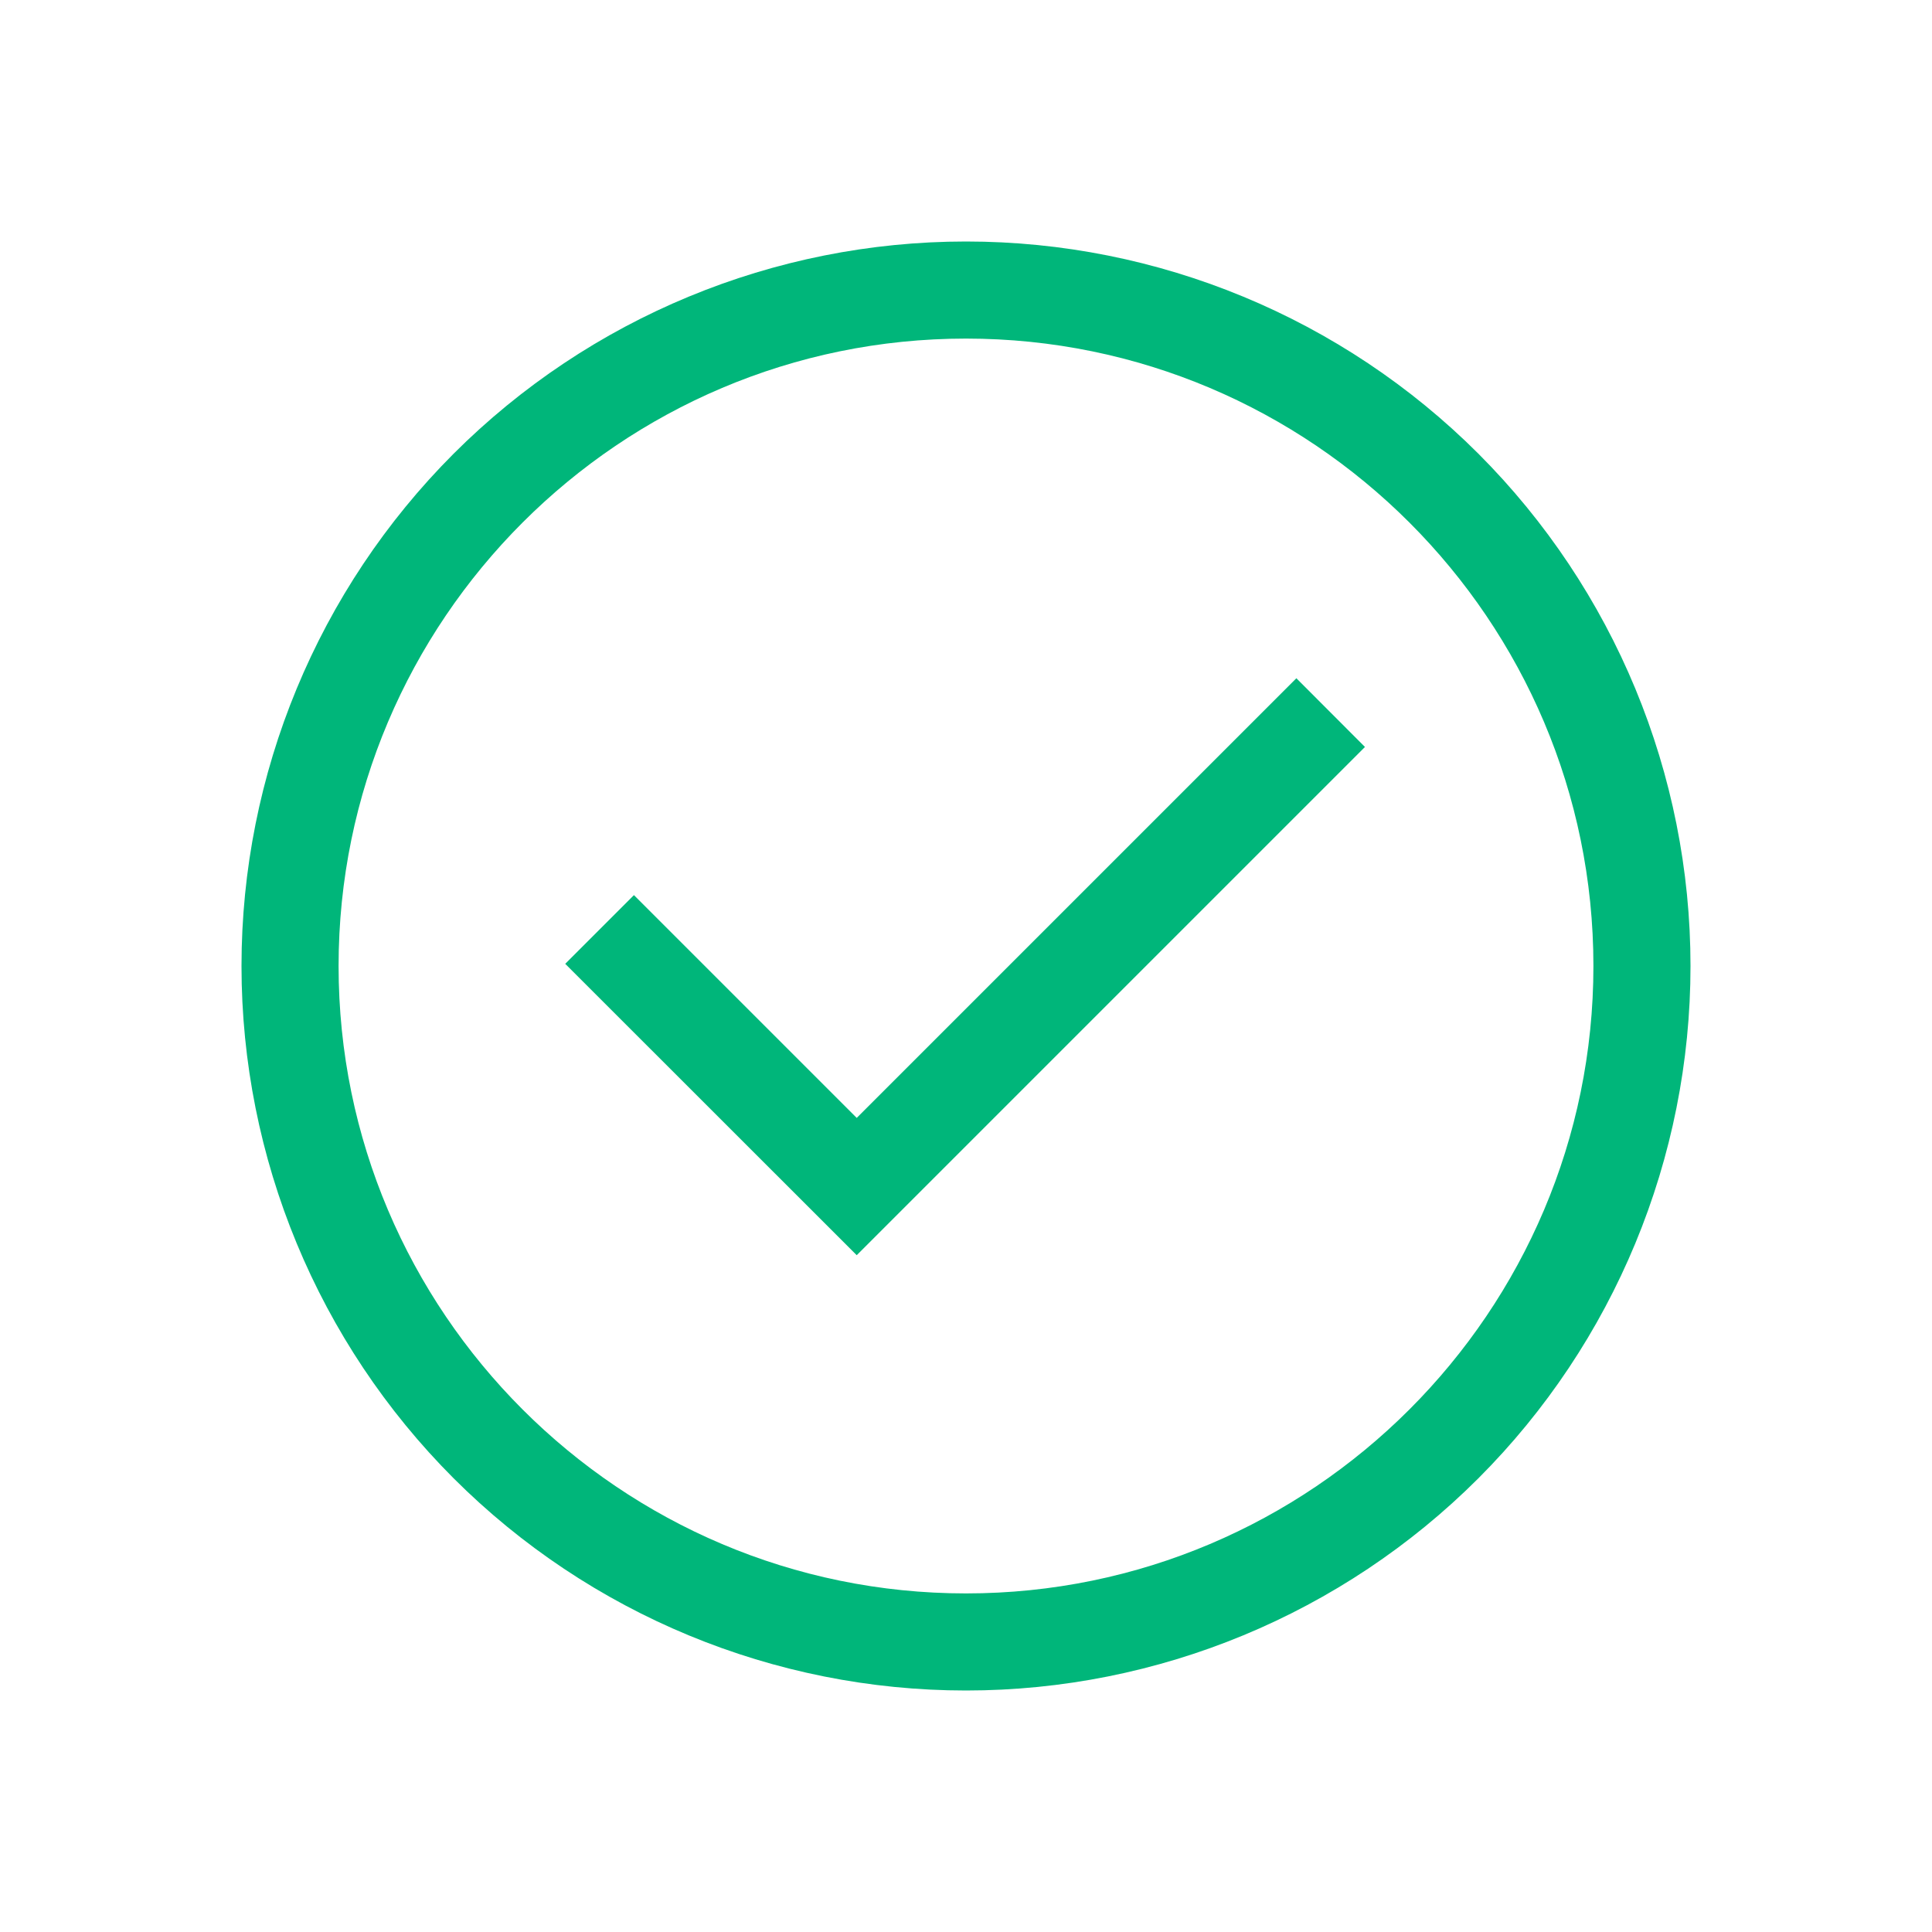
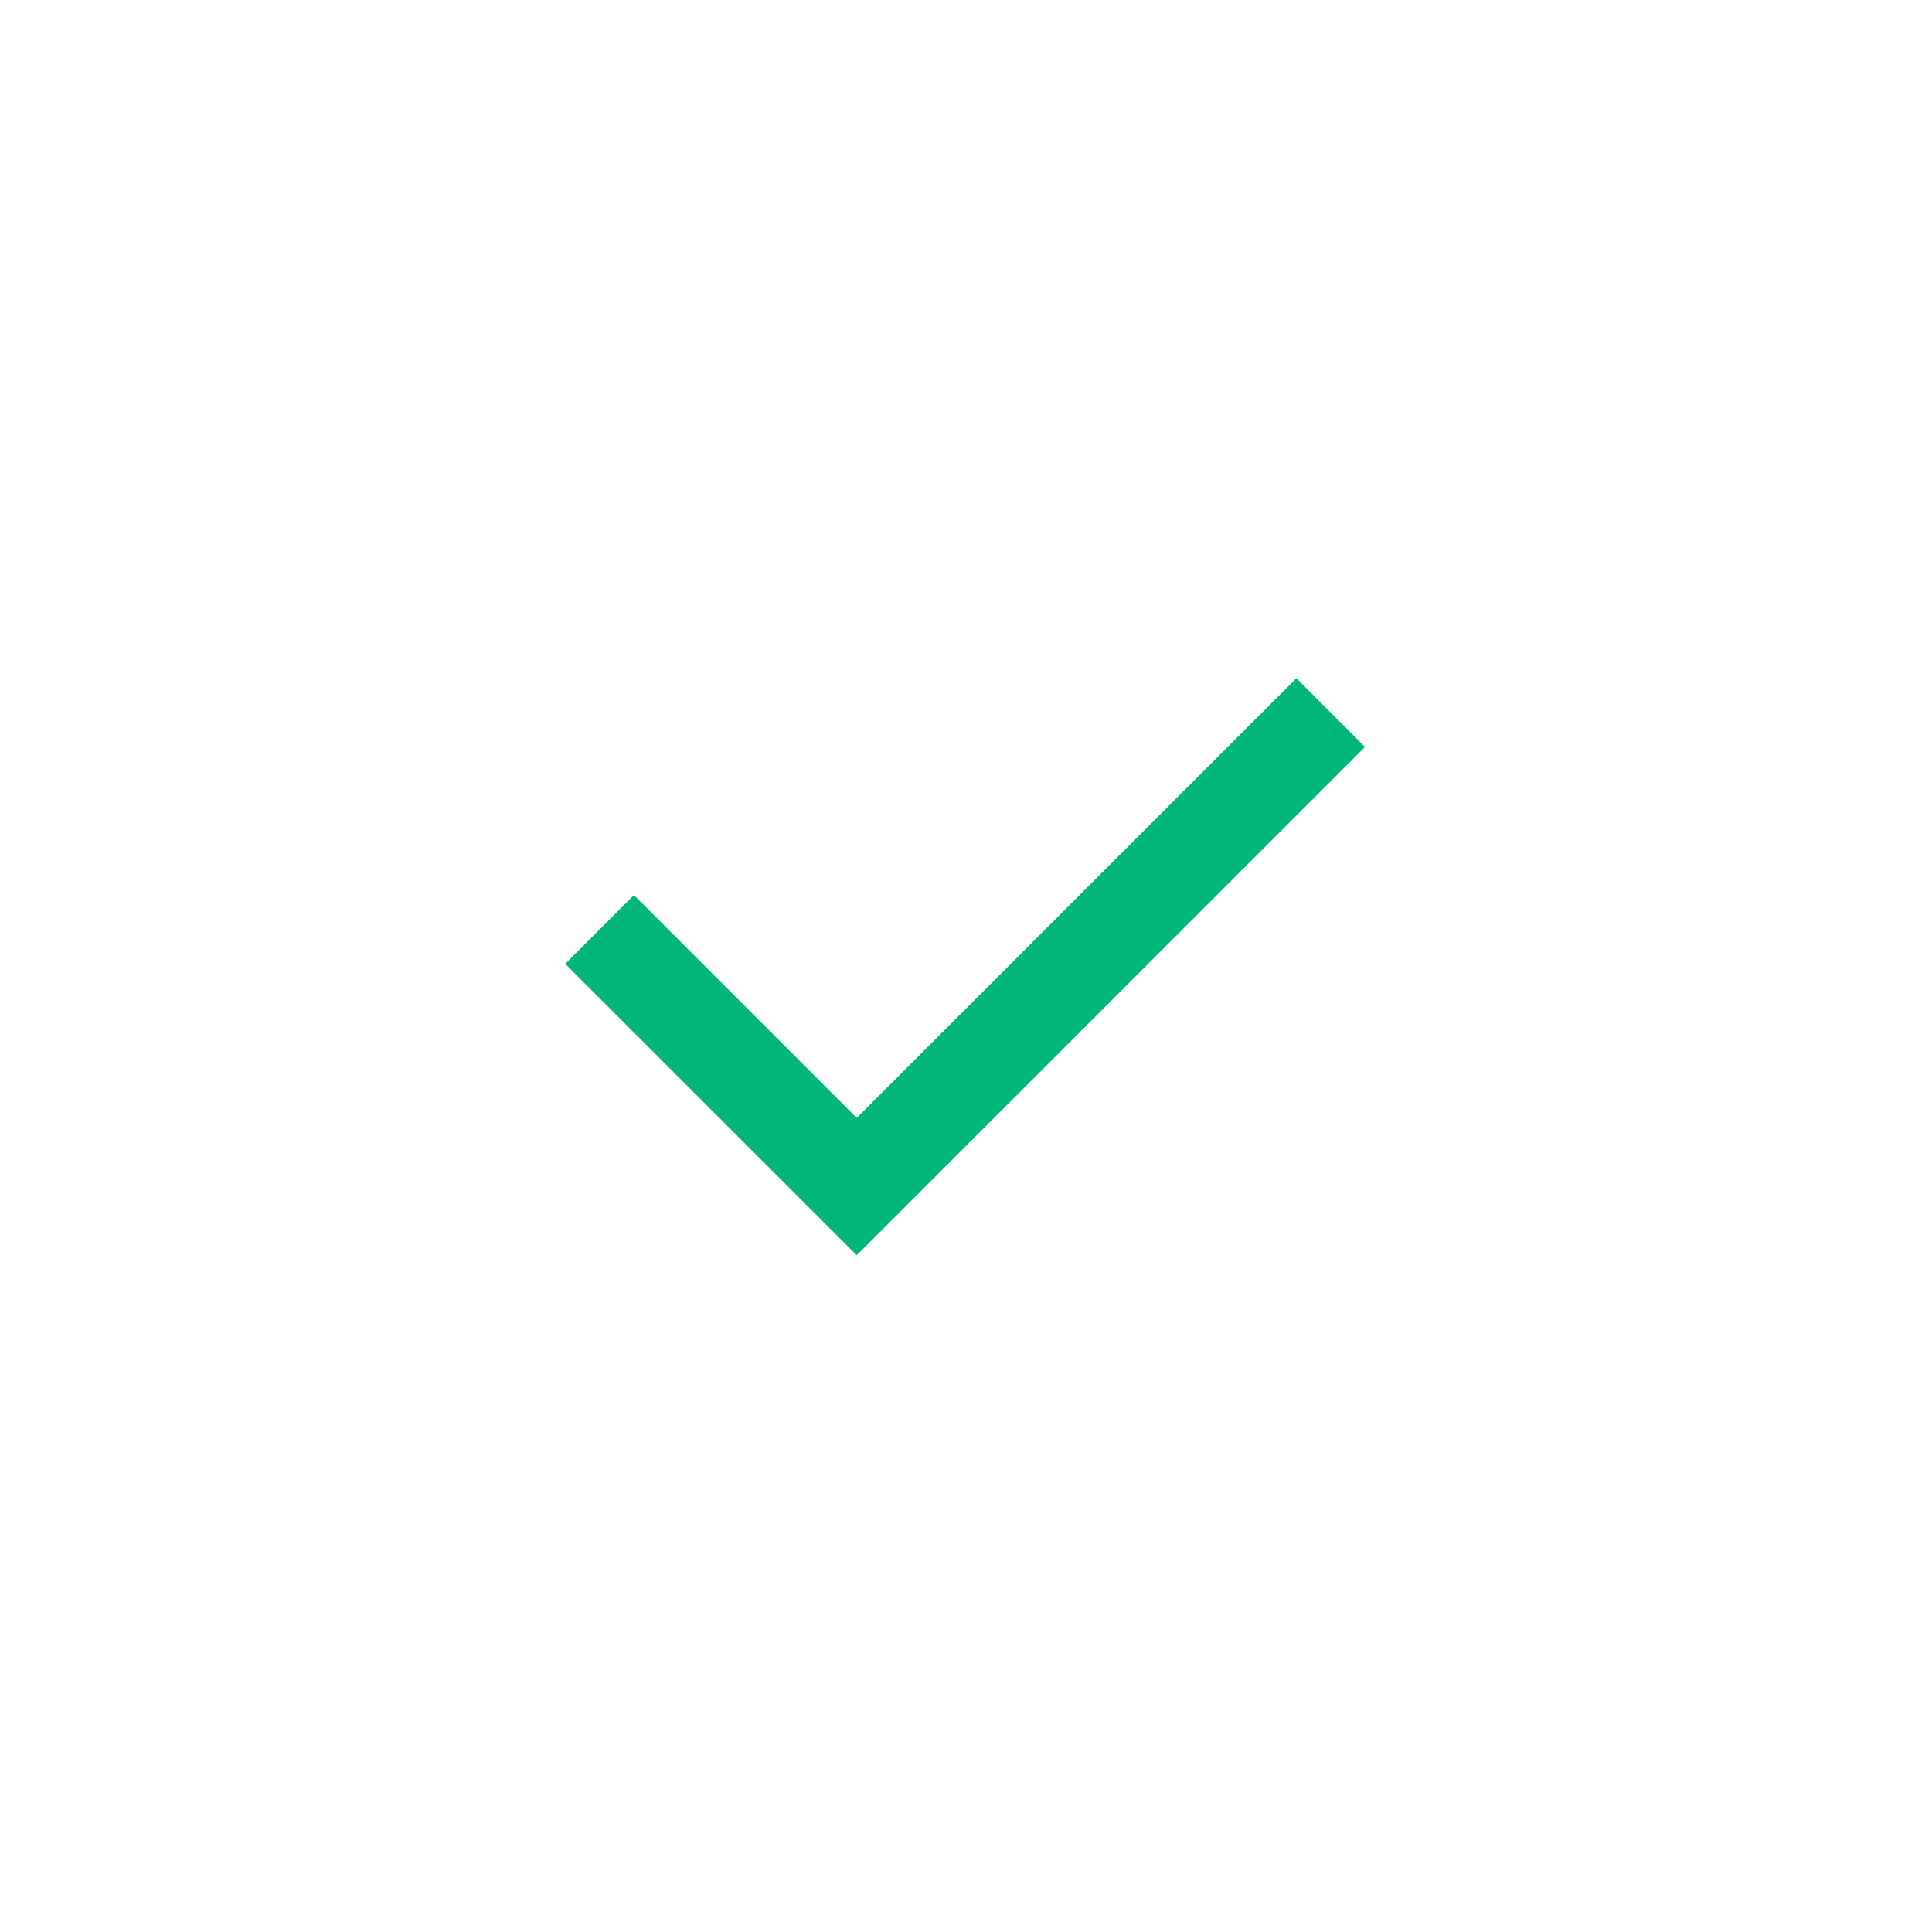
<svg xmlns="http://www.w3.org/2000/svg" fill="none" viewBox="0 0 16 16" height="16" width="16">
-   <path fill="#00B67A" d="M12.243 3.757C11.117 2.632 9.591 2 8 2C6.409 2 4.883 2.632 3.757 3.757C2.632 4.883 2 6.409 2 8C2 9.591 2.632 11.117 3.757 12.243C4.883 13.368 6.409 14 8 14C9.591 14 11.117 13.368 12.243 12.243C13.368 11.117 14 9.591 14 8C14 6.409 13.368 4.883 12.243 3.757ZM8 13.196C5.135 13.196 2.804 10.865 2.804 8C2.804 5.135 5.135 2.804 8 2.804C10.865 2.804 13.196 5.135 13.196 8C13.196 10.865 10.865 13.196 8 13.196Z" />
  <path fill="#00B67A" d="M7.095 9.258L5.25 7.413L4.681 7.982L7.095 10.395L11.304 6.186L10.736 5.617L7.095 9.258Z" />
</svg>